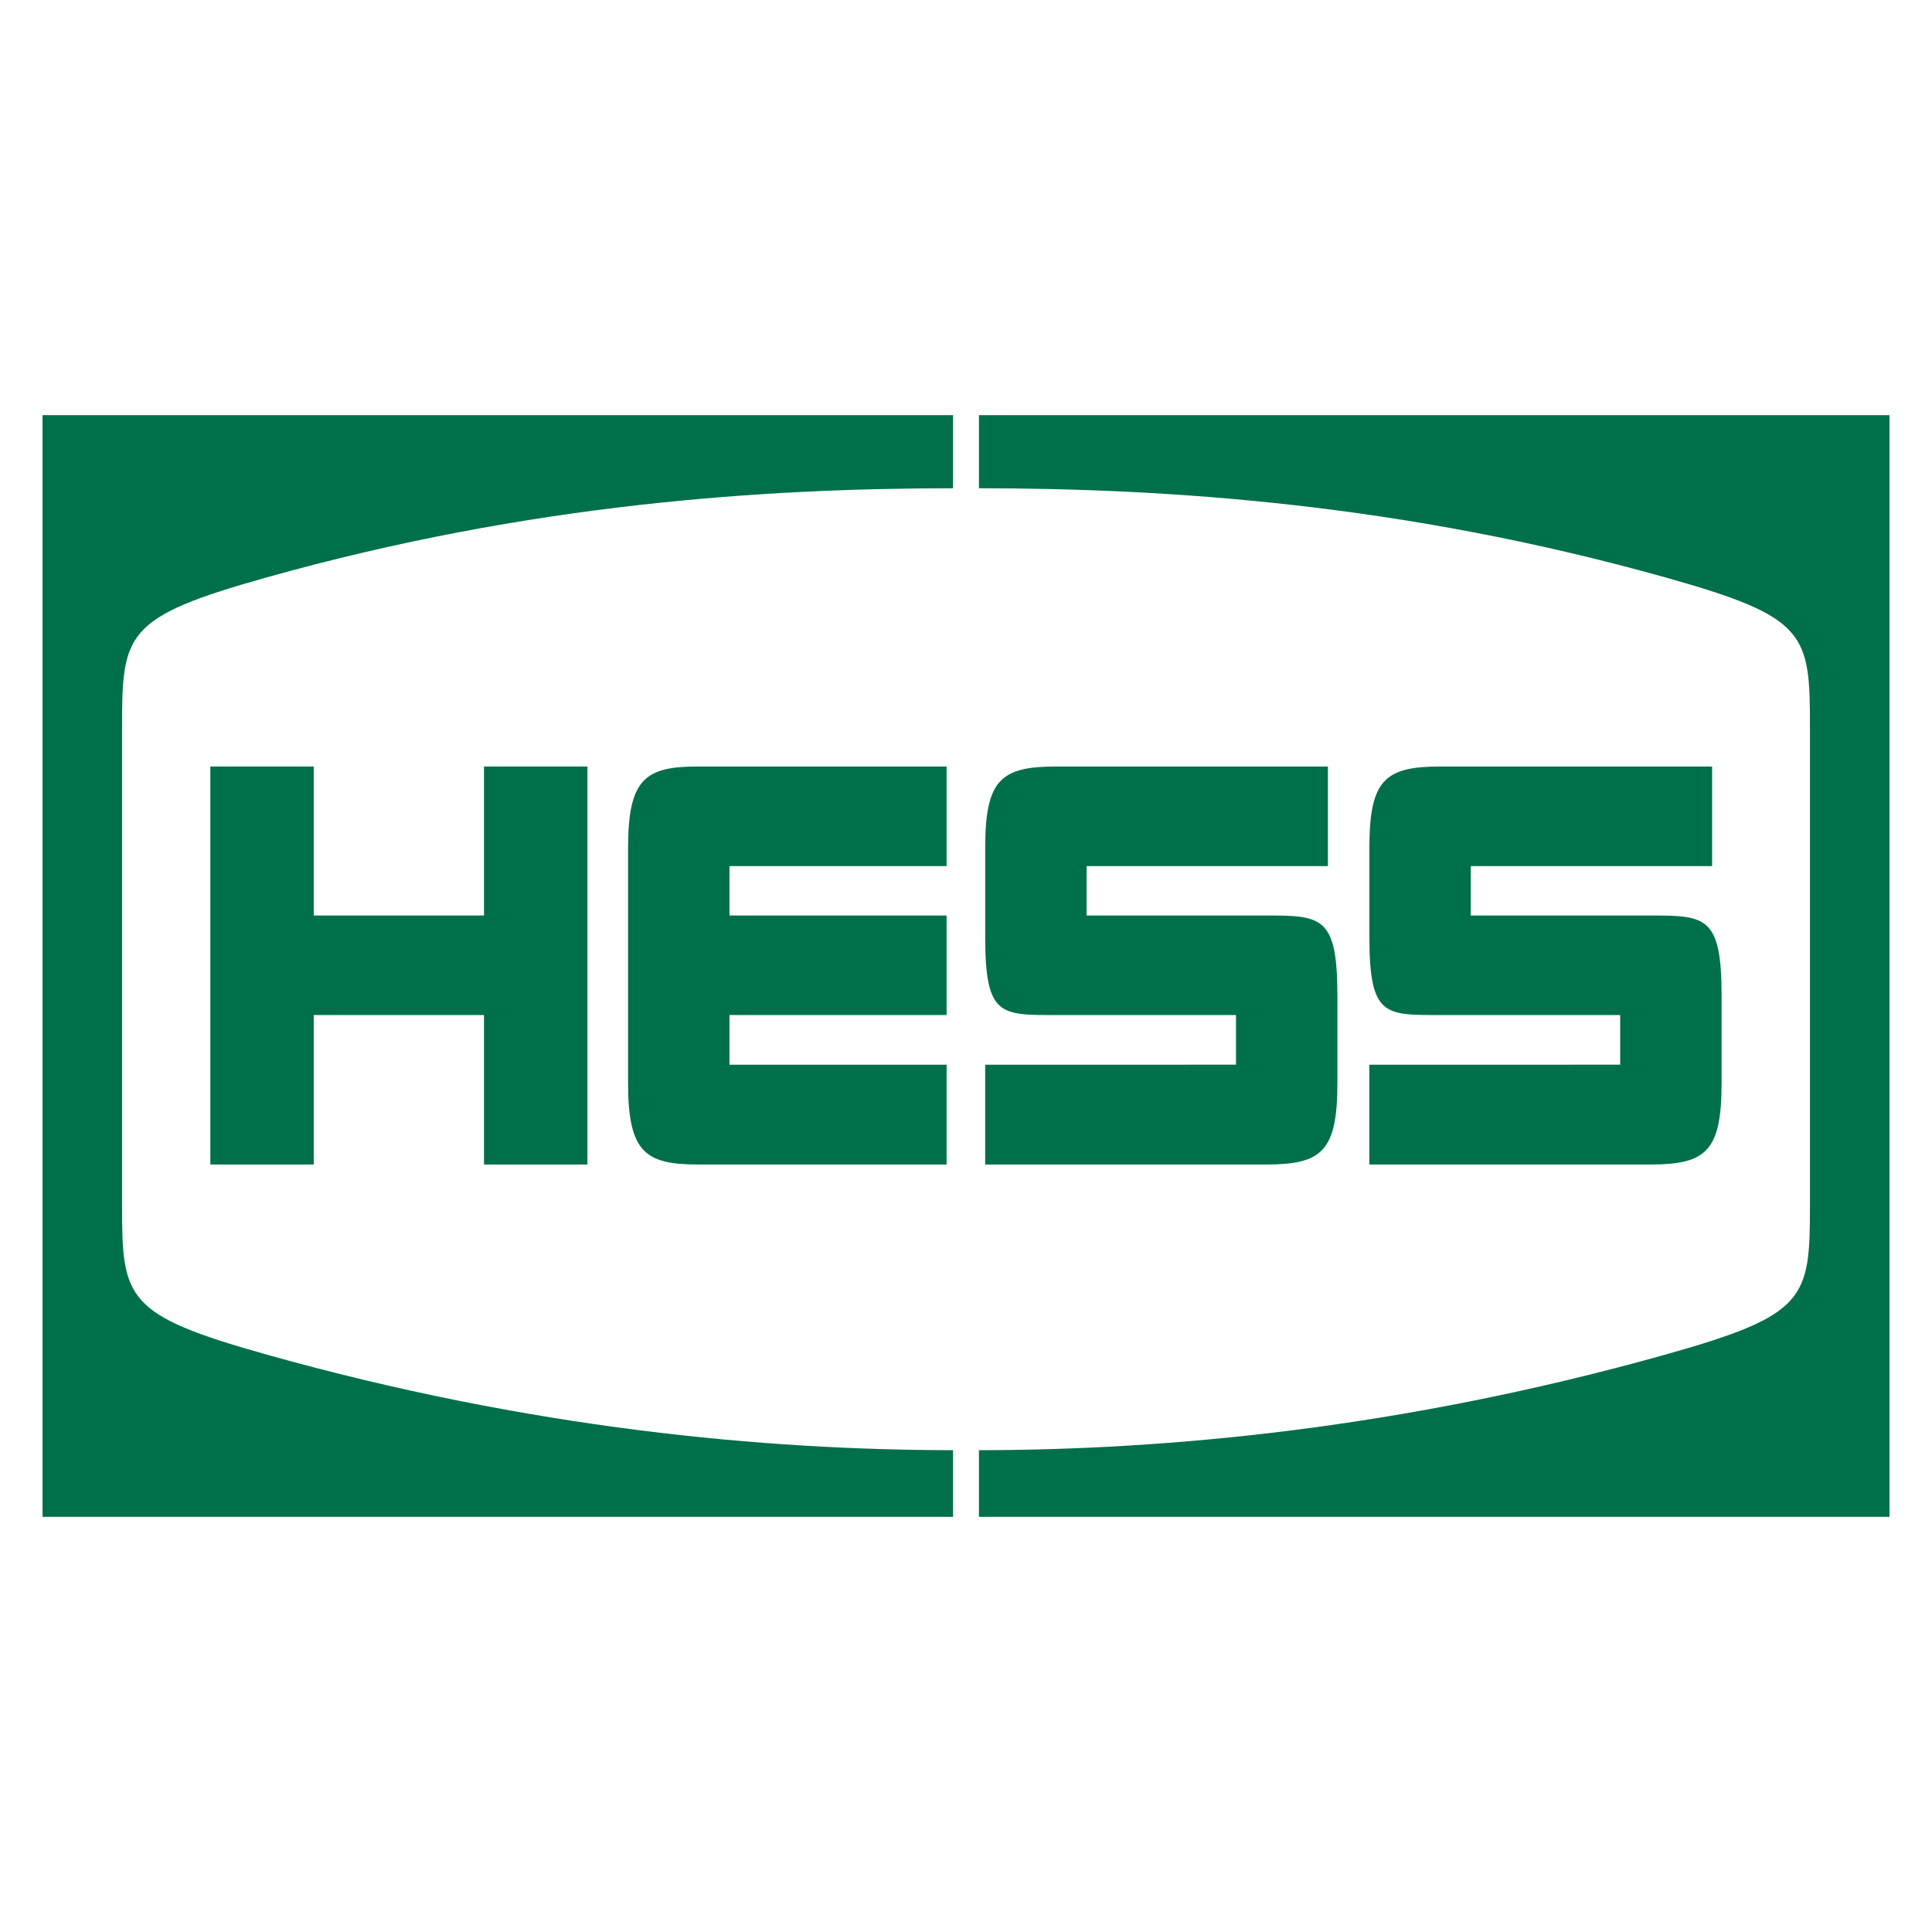
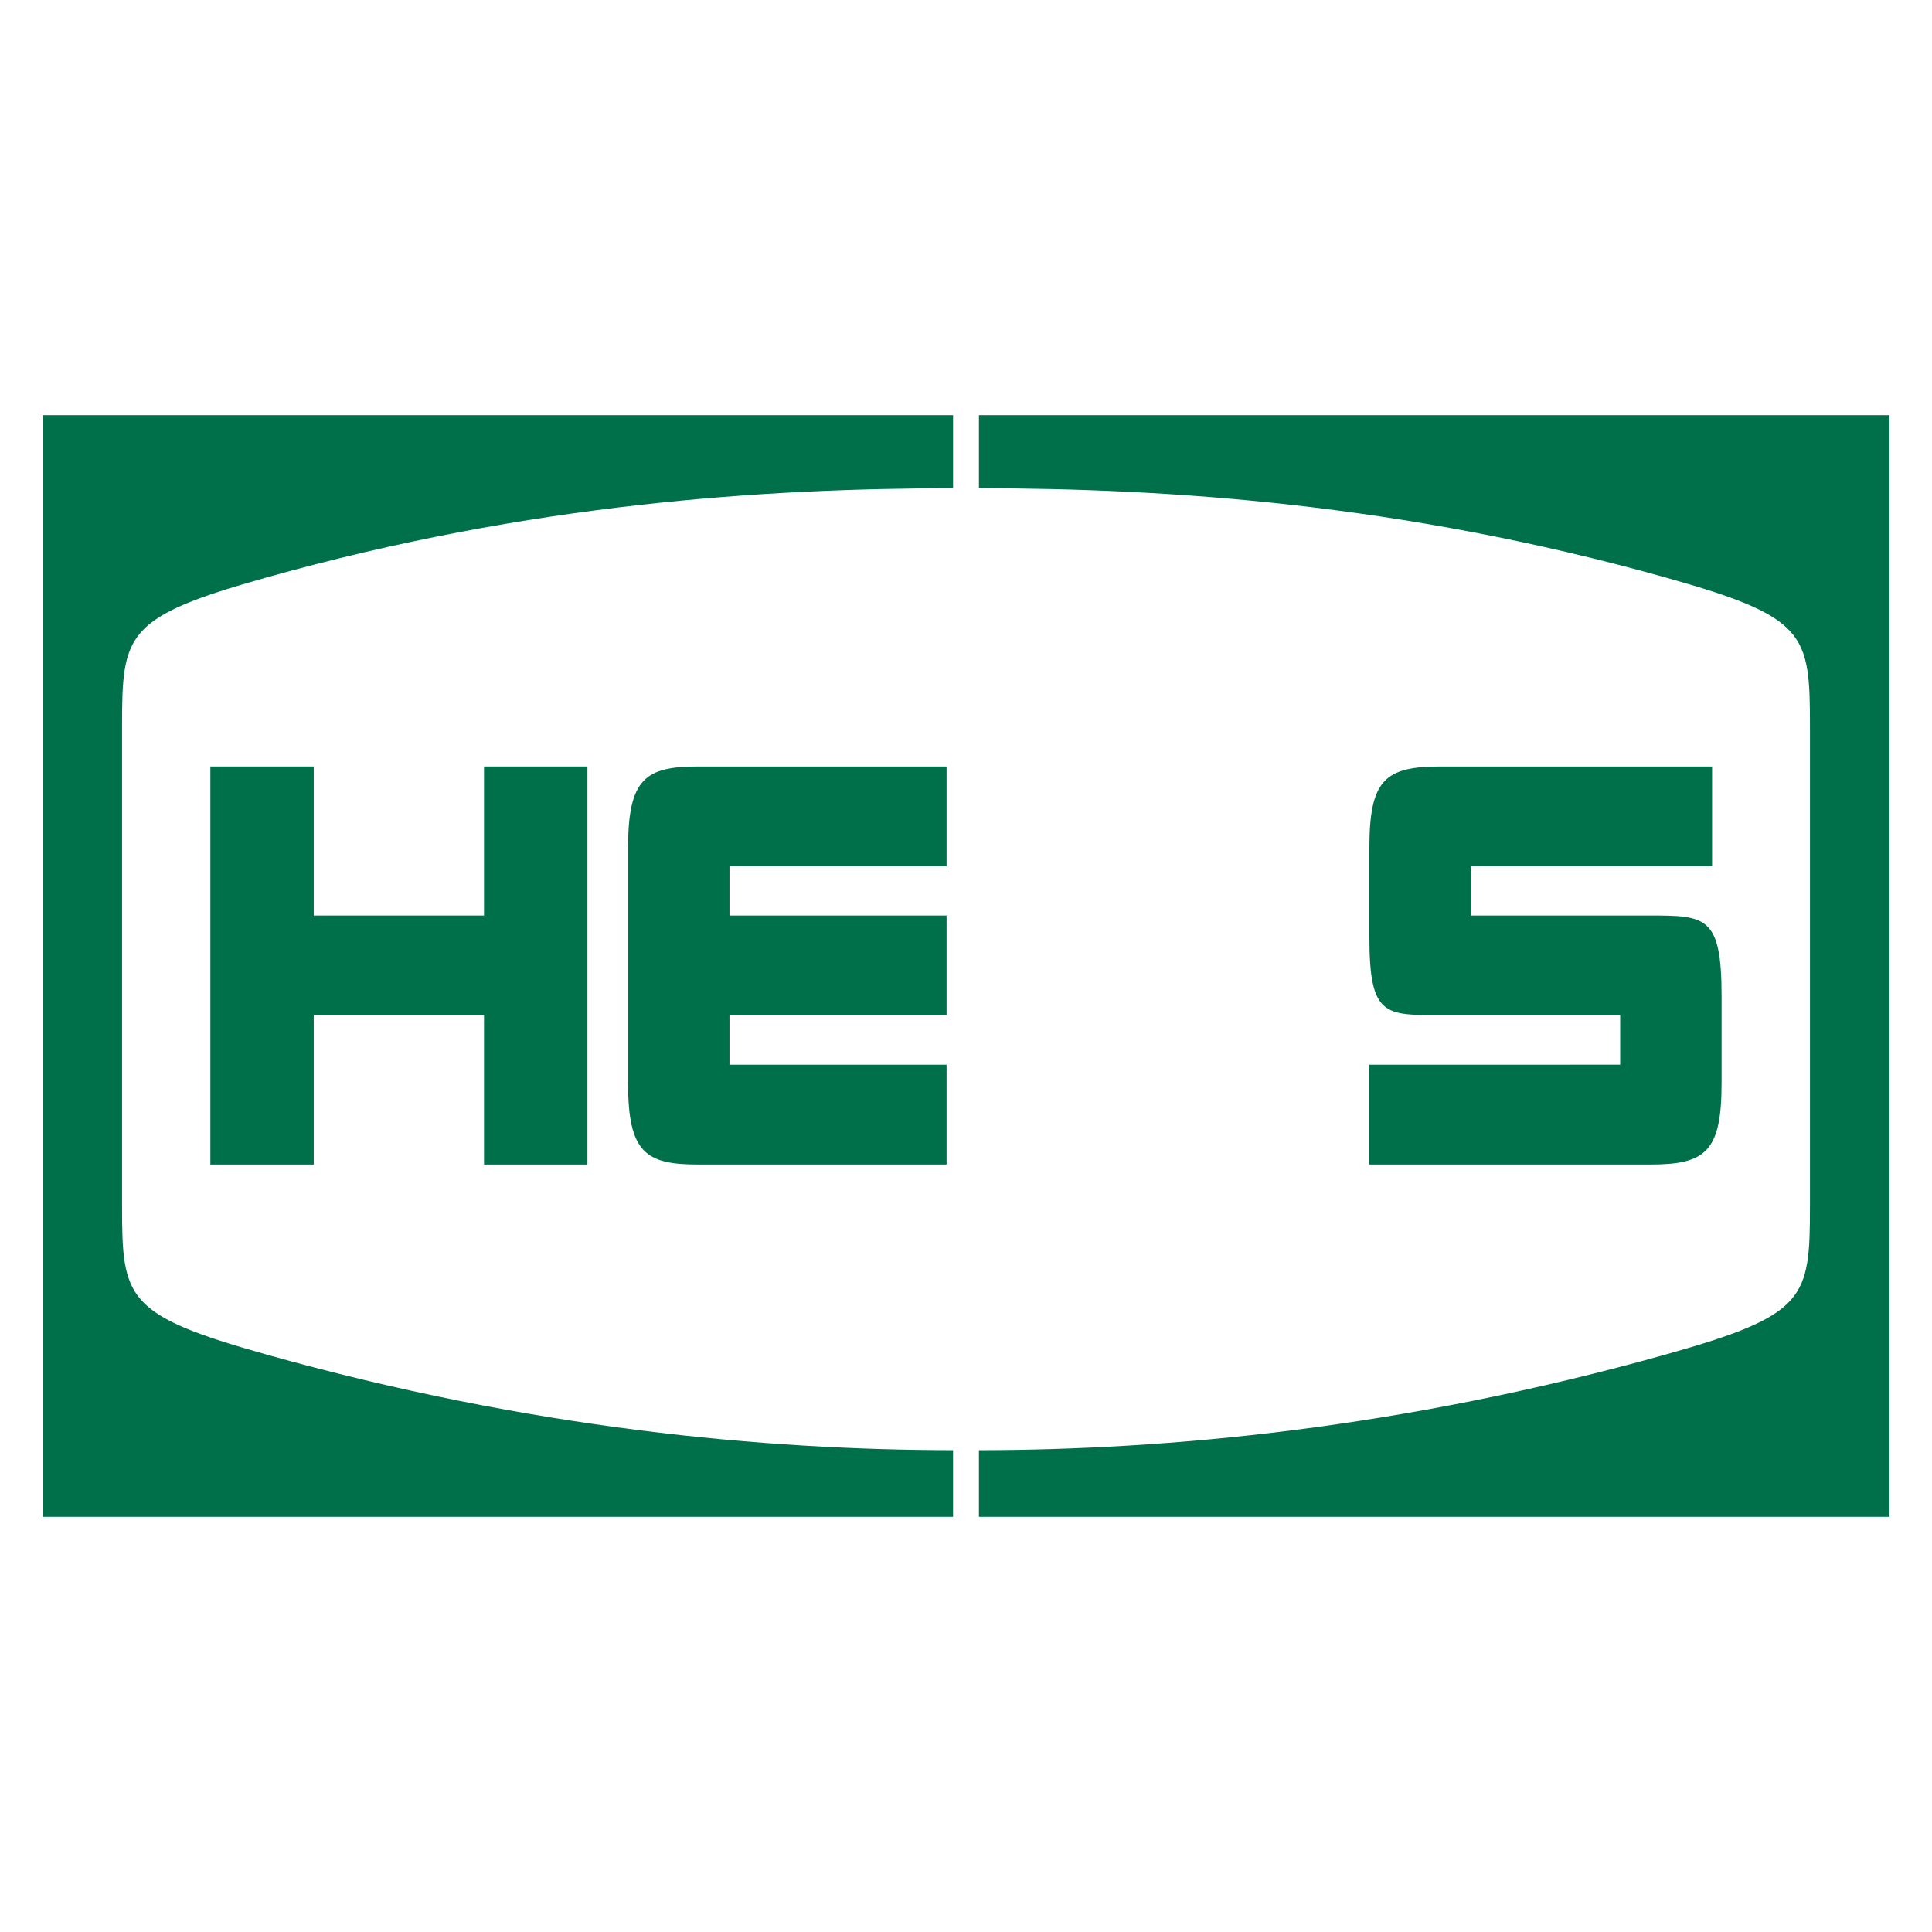
<svg xmlns="http://www.w3.org/2000/svg" version="1.0" id="Layer_1" x="0px" y="0px" width="800px" height="800px" viewBox="0 0 800 800" enable-background="new 0 0 800 800" xml:space="preserve">
  <g>
    <path fill="#00704A" d="M50.541,499.021v-198.05c0-38.8,1.314-45.426,59.651-61.818c109.812-30.829,206.812-36.907,284.452-36.984   v-30.26H17.605v456.183h377.038v-27.598c-77.641-0.088-174.64-8.813-284.453-39.648C51.855,544.453,50.541,537.83,50.541,499.021" />
    <path fill="#00704A" d="M749.461,499.021v-198.05c0-38.8-1.314-45.426-59.654-61.818   c-109.818-30.829-206.816-36.907-284.451-36.984v-30.26h377.039v456.183H405.355v-27.598   c77.635-0.088,174.633-8.813,284.451-39.648C748.146,544.453,749.461,537.83,749.461,499.021" />
    <polyline fill="#00704A" points="200.422,317.388 200.422,379.093 129.908,379.093 129.908,317.388 87.104,317.388 87.104,482.201    129.908,482.201 129.908,420.311 200.422,420.311 200.422,482.201 243.241,482.201 243.241,317.388 200.422,317.388  " />
    <path fill="#00704A" d="M391.963,358.628v-41.24c0,0-81.026,0-102.8,0c-21.78,0-29.09,4.83-29.09,33.663v97.467   c0,28.844,7.312,33.684,29.09,33.684c21.773,0,102.8,0,102.8,0v-41.336h-89.9v-20.555h89.9v-41.219h-89.9v-20.463H391.963" />
-     <path fill="#00704A" d="M524.201,379.093h-74.267v-20.464h99.93v-41.241c0,0-89.207,0-112.318,0   c-23.129,0-29.598,5.363-29.598,33.844v36.71c0,33.06,6.409,32.368,29.598,32.368c23.167,0,74.254,0,74.254,0v20.555H407.935   v41.336c0,0,93.155,0,116.267,0c23.122,0,29.588-5.367,29.588-33.838v-35.867C553.789,379.427,547.39,379.093,524.201,379.093" />
    <path fill="#00704A" d="M683.282,379.093h-74.269v-20.464h99.93v-41.241c0,0-89.206,0-112.331,0   c-23.123,0-29.581,5.363-29.581,33.844v36.71c0,33.06,6.402,32.368,29.581,32.368c23.181,0,74.265,0,74.265,0v20.555H567.014   v41.336c0,0,93.149,0,116.269,0c23.113,0,29.59-5.367,29.59-33.838v-35.867C712.872,379.427,706.459,379.093,683.282,379.093" />
  </g>
</svg>